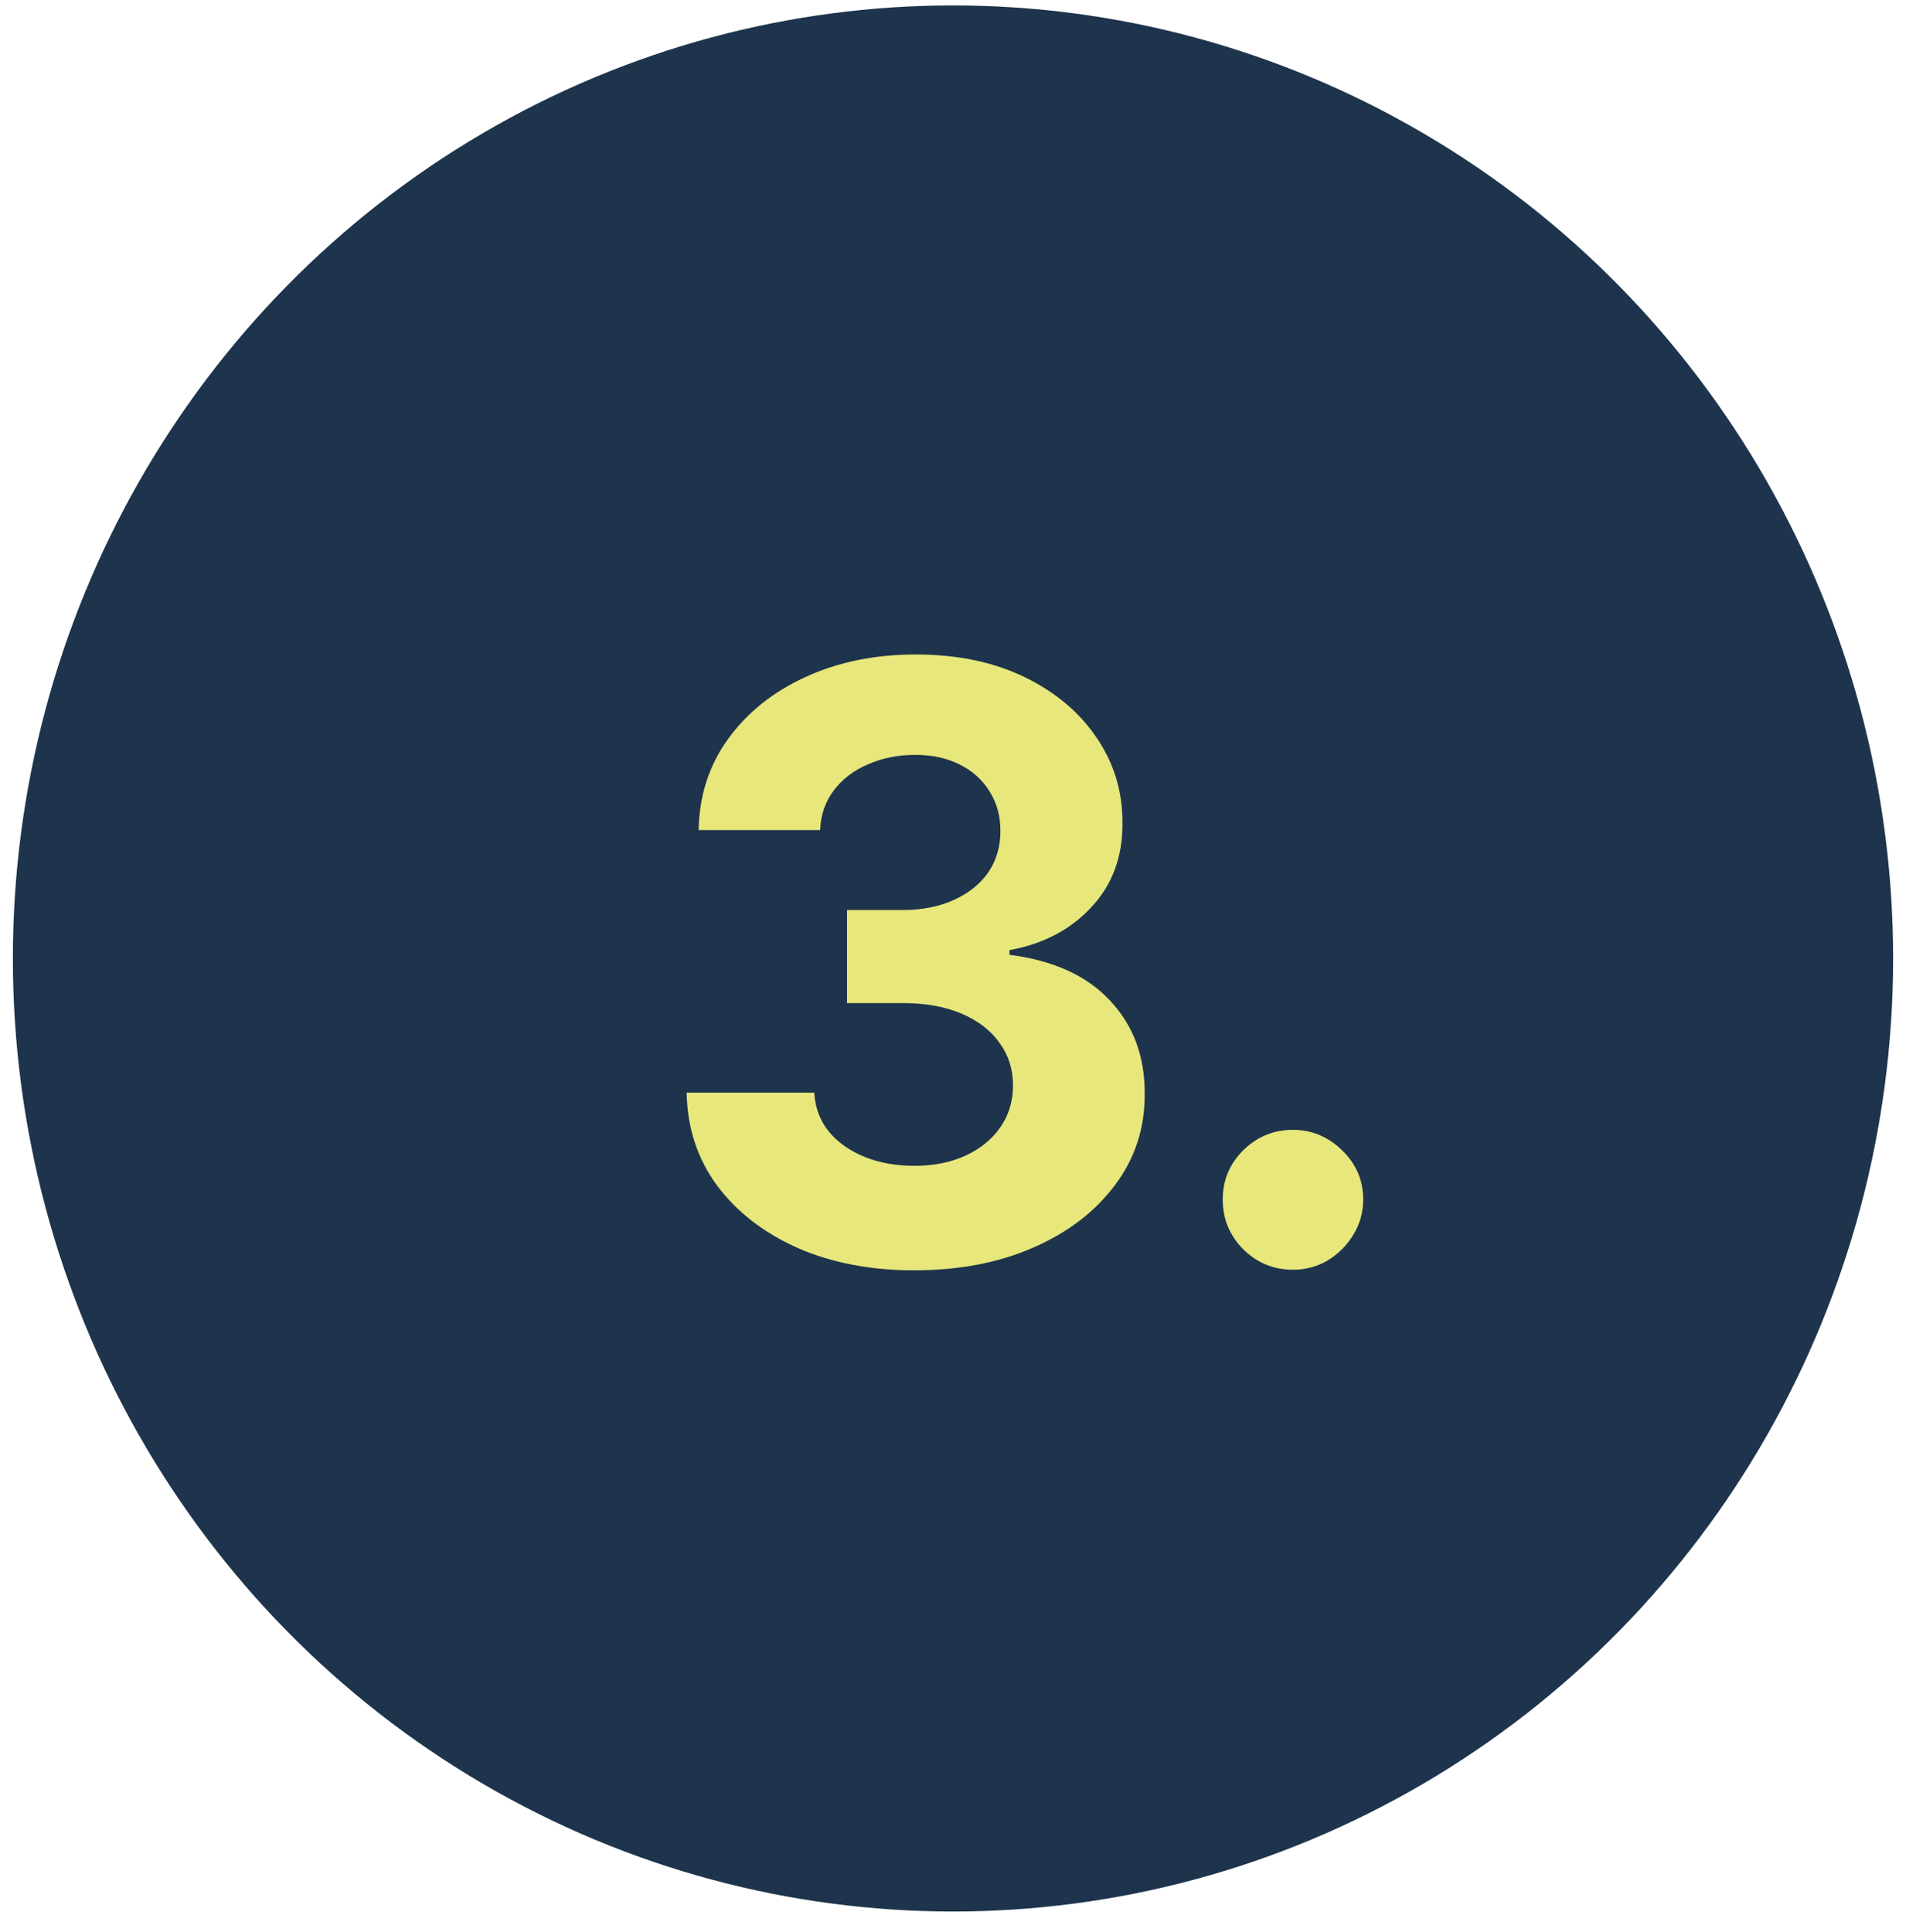
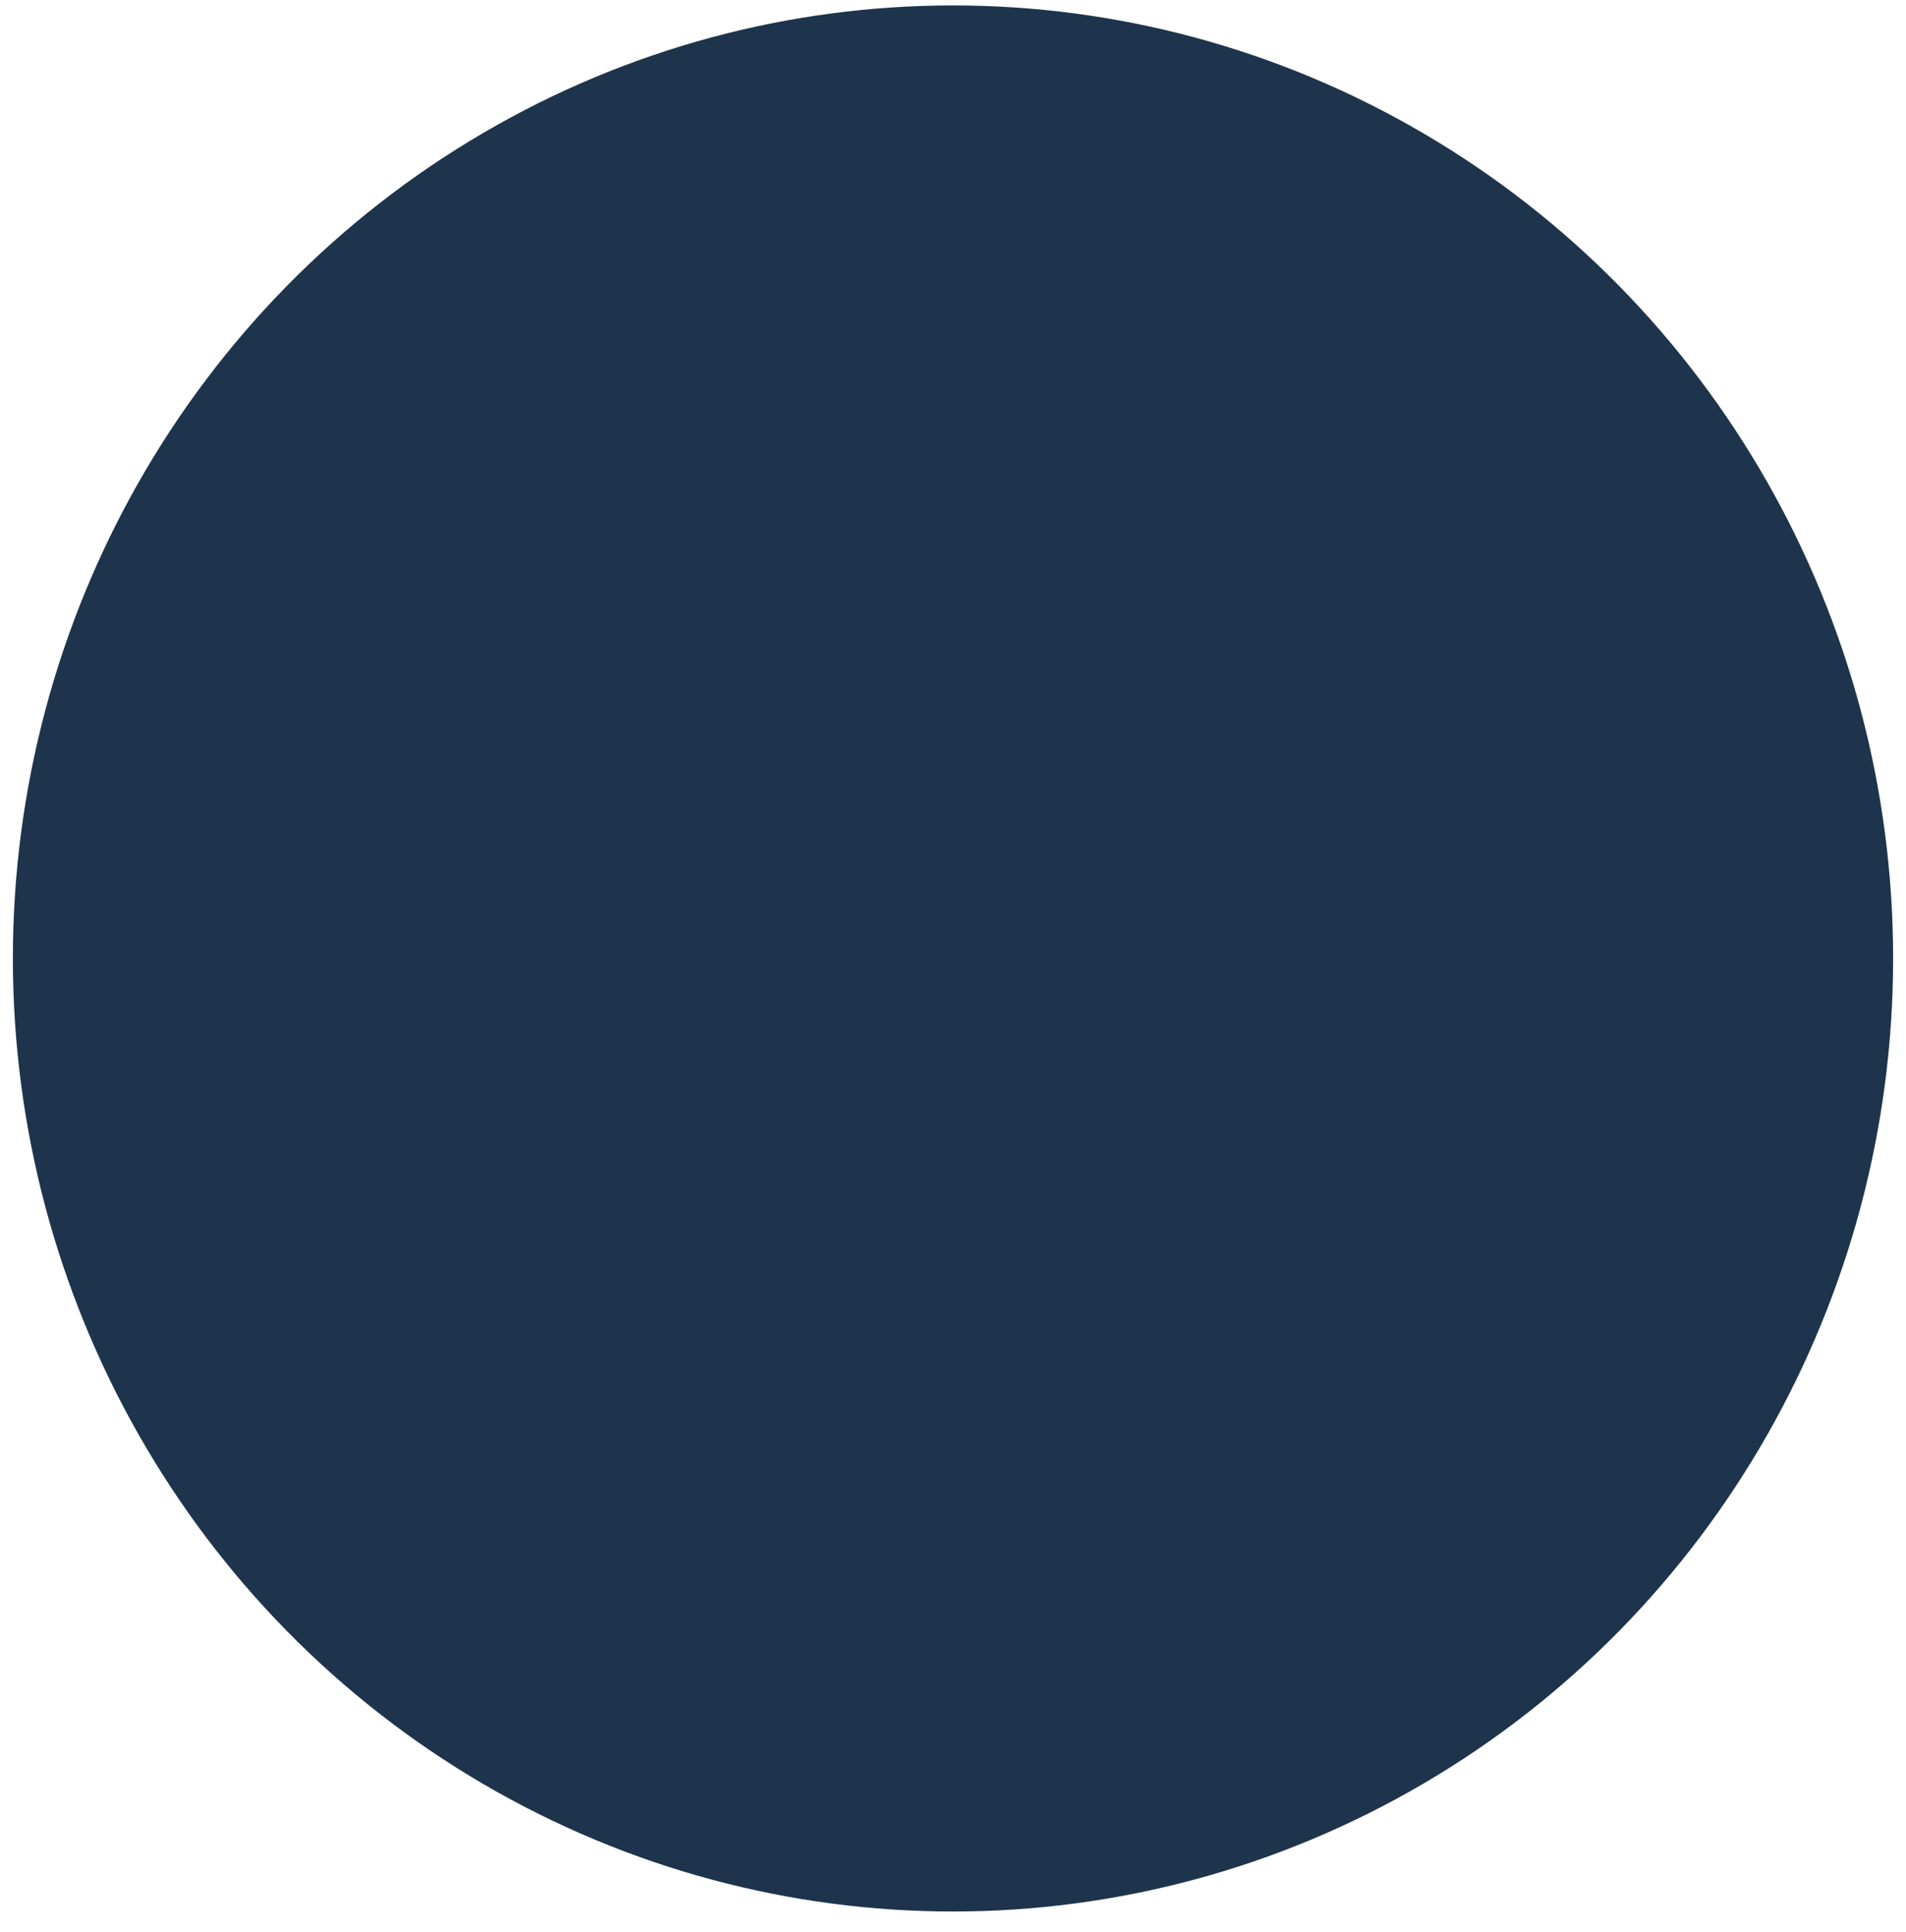
<svg xmlns="http://www.w3.org/2000/svg" width="74" height="75" viewBox="0 0 74 75" fill="none">
  <ellipse cx="37" cy="37.211" rx="36.5" ry="37" fill="#1E344C" />
-   <path d="M35.489 49.318C33.792 49.318 32.28 49.026 30.954 48.443C29.636 47.852 28.595 47.042 27.829 46.011C27.072 44.974 26.682 43.776 26.659 42.42H31.614C31.644 42.989 31.829 43.489 32.17 43.92C32.519 44.345 32.981 44.674 33.557 44.909C34.133 45.144 34.78 45.261 35.5 45.261C36.25 45.261 36.913 45.129 37.489 44.864C38.064 44.599 38.515 44.231 38.841 43.761C39.167 43.292 39.33 42.75 39.33 42.136C39.33 41.515 39.155 40.966 38.807 40.489C38.466 40.004 37.974 39.625 37.33 39.352C36.693 39.08 35.936 38.943 35.057 38.943H32.886V35.33H35.057C35.799 35.33 36.455 35.201 37.023 34.943C37.599 34.686 38.045 34.33 38.364 33.875C38.682 33.413 38.841 32.875 38.841 32.261C38.841 31.678 38.701 31.167 38.42 30.727C38.148 30.28 37.761 29.932 37.261 29.682C36.769 29.432 36.193 29.307 35.534 29.307C34.867 29.307 34.258 29.428 33.705 29.671C33.151 29.905 32.708 30.242 32.375 30.682C32.042 31.121 31.864 31.636 31.841 32.227H27.125C27.148 30.886 27.53 29.704 28.273 28.682C29.015 27.659 30.015 26.86 31.273 26.284C32.538 25.701 33.966 25.409 35.557 25.409C37.163 25.409 38.568 25.701 39.773 26.284C40.977 26.867 41.913 27.655 42.58 28.648C43.254 29.633 43.587 30.739 43.58 31.966C43.587 33.269 43.182 34.356 42.364 35.227C41.553 36.099 40.496 36.651 39.193 36.886V37.068C40.905 37.288 42.208 37.883 43.102 38.852C44.004 39.814 44.451 41.019 44.443 42.466C44.451 43.792 44.068 44.97 43.295 46C42.53 47.03 41.474 47.841 40.125 48.432C38.776 49.023 37.231 49.318 35.489 49.318ZM50.199 49.295C49.449 49.295 48.805 49.03 48.267 48.5C47.737 47.962 47.472 47.318 47.472 46.568C47.472 45.826 47.737 45.189 48.267 44.659C48.805 44.129 49.449 43.864 50.199 43.864C50.926 43.864 51.562 44.129 52.108 44.659C52.653 45.189 52.926 45.826 52.926 46.568C52.926 47.068 52.797 47.526 52.54 47.943C52.29 48.352 51.96 48.682 51.551 48.932C51.142 49.174 50.691 49.295 50.199 49.295Z" fill="#E7E77C" />
</svg>